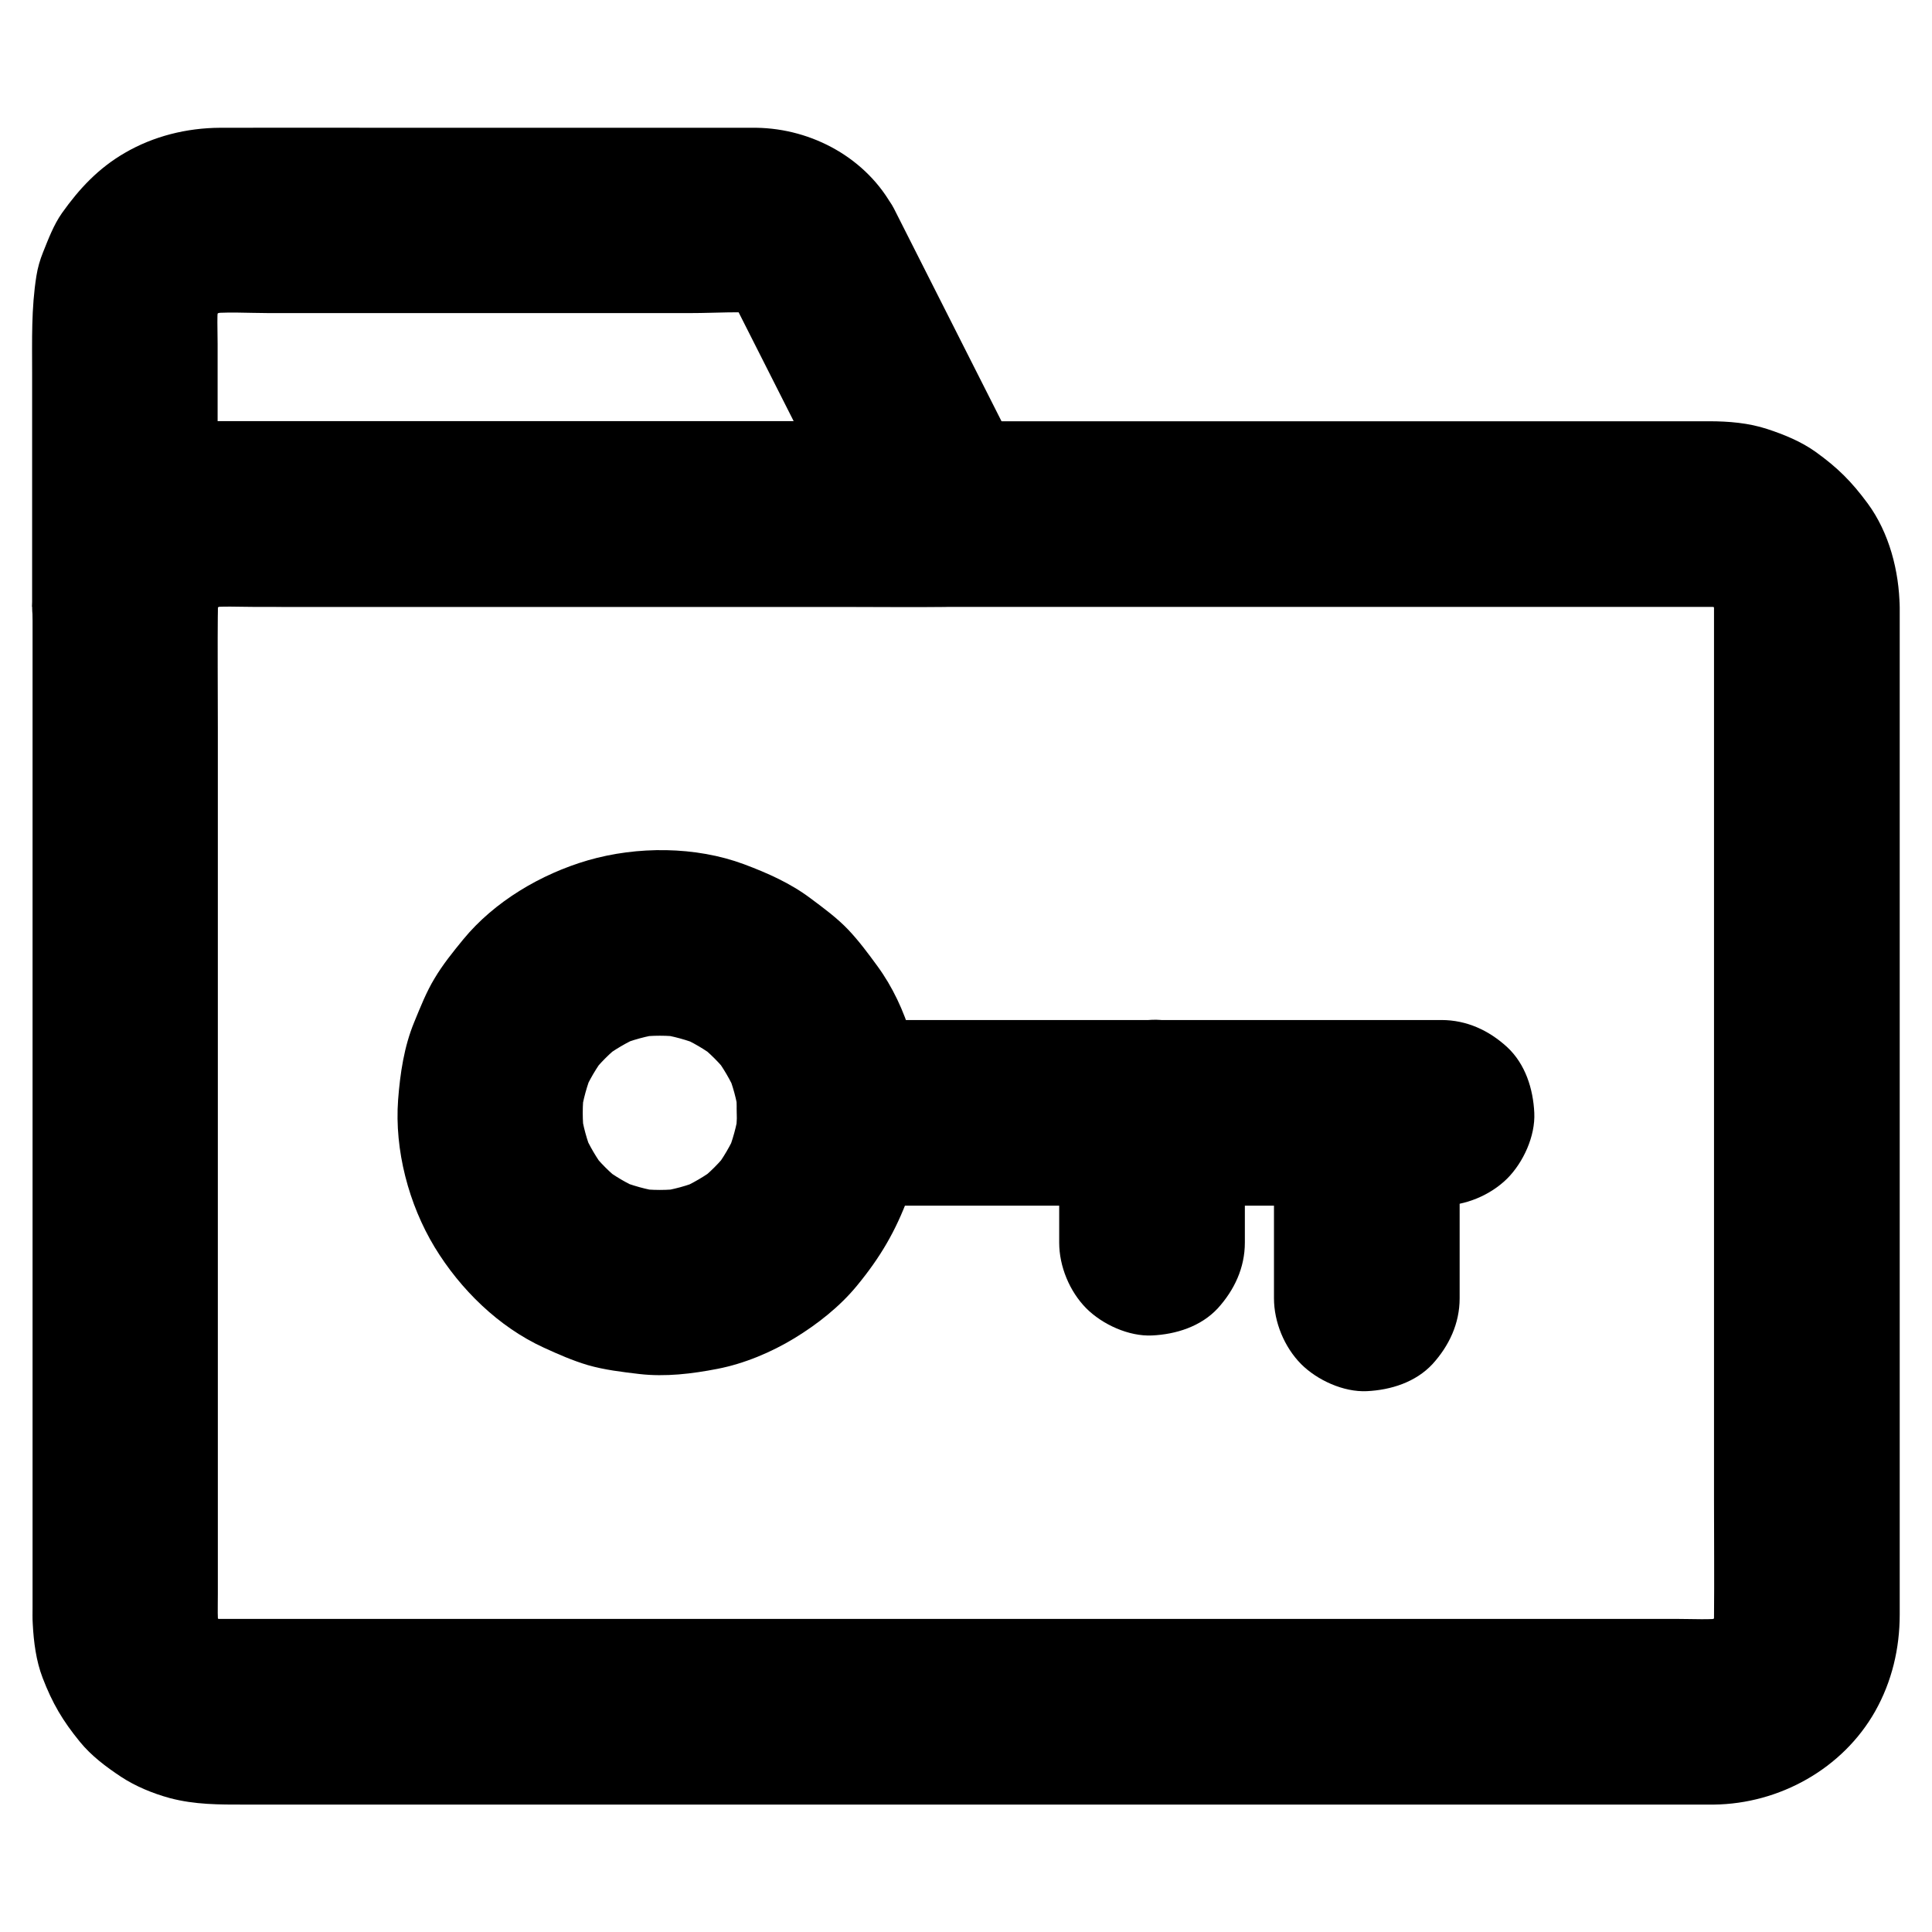
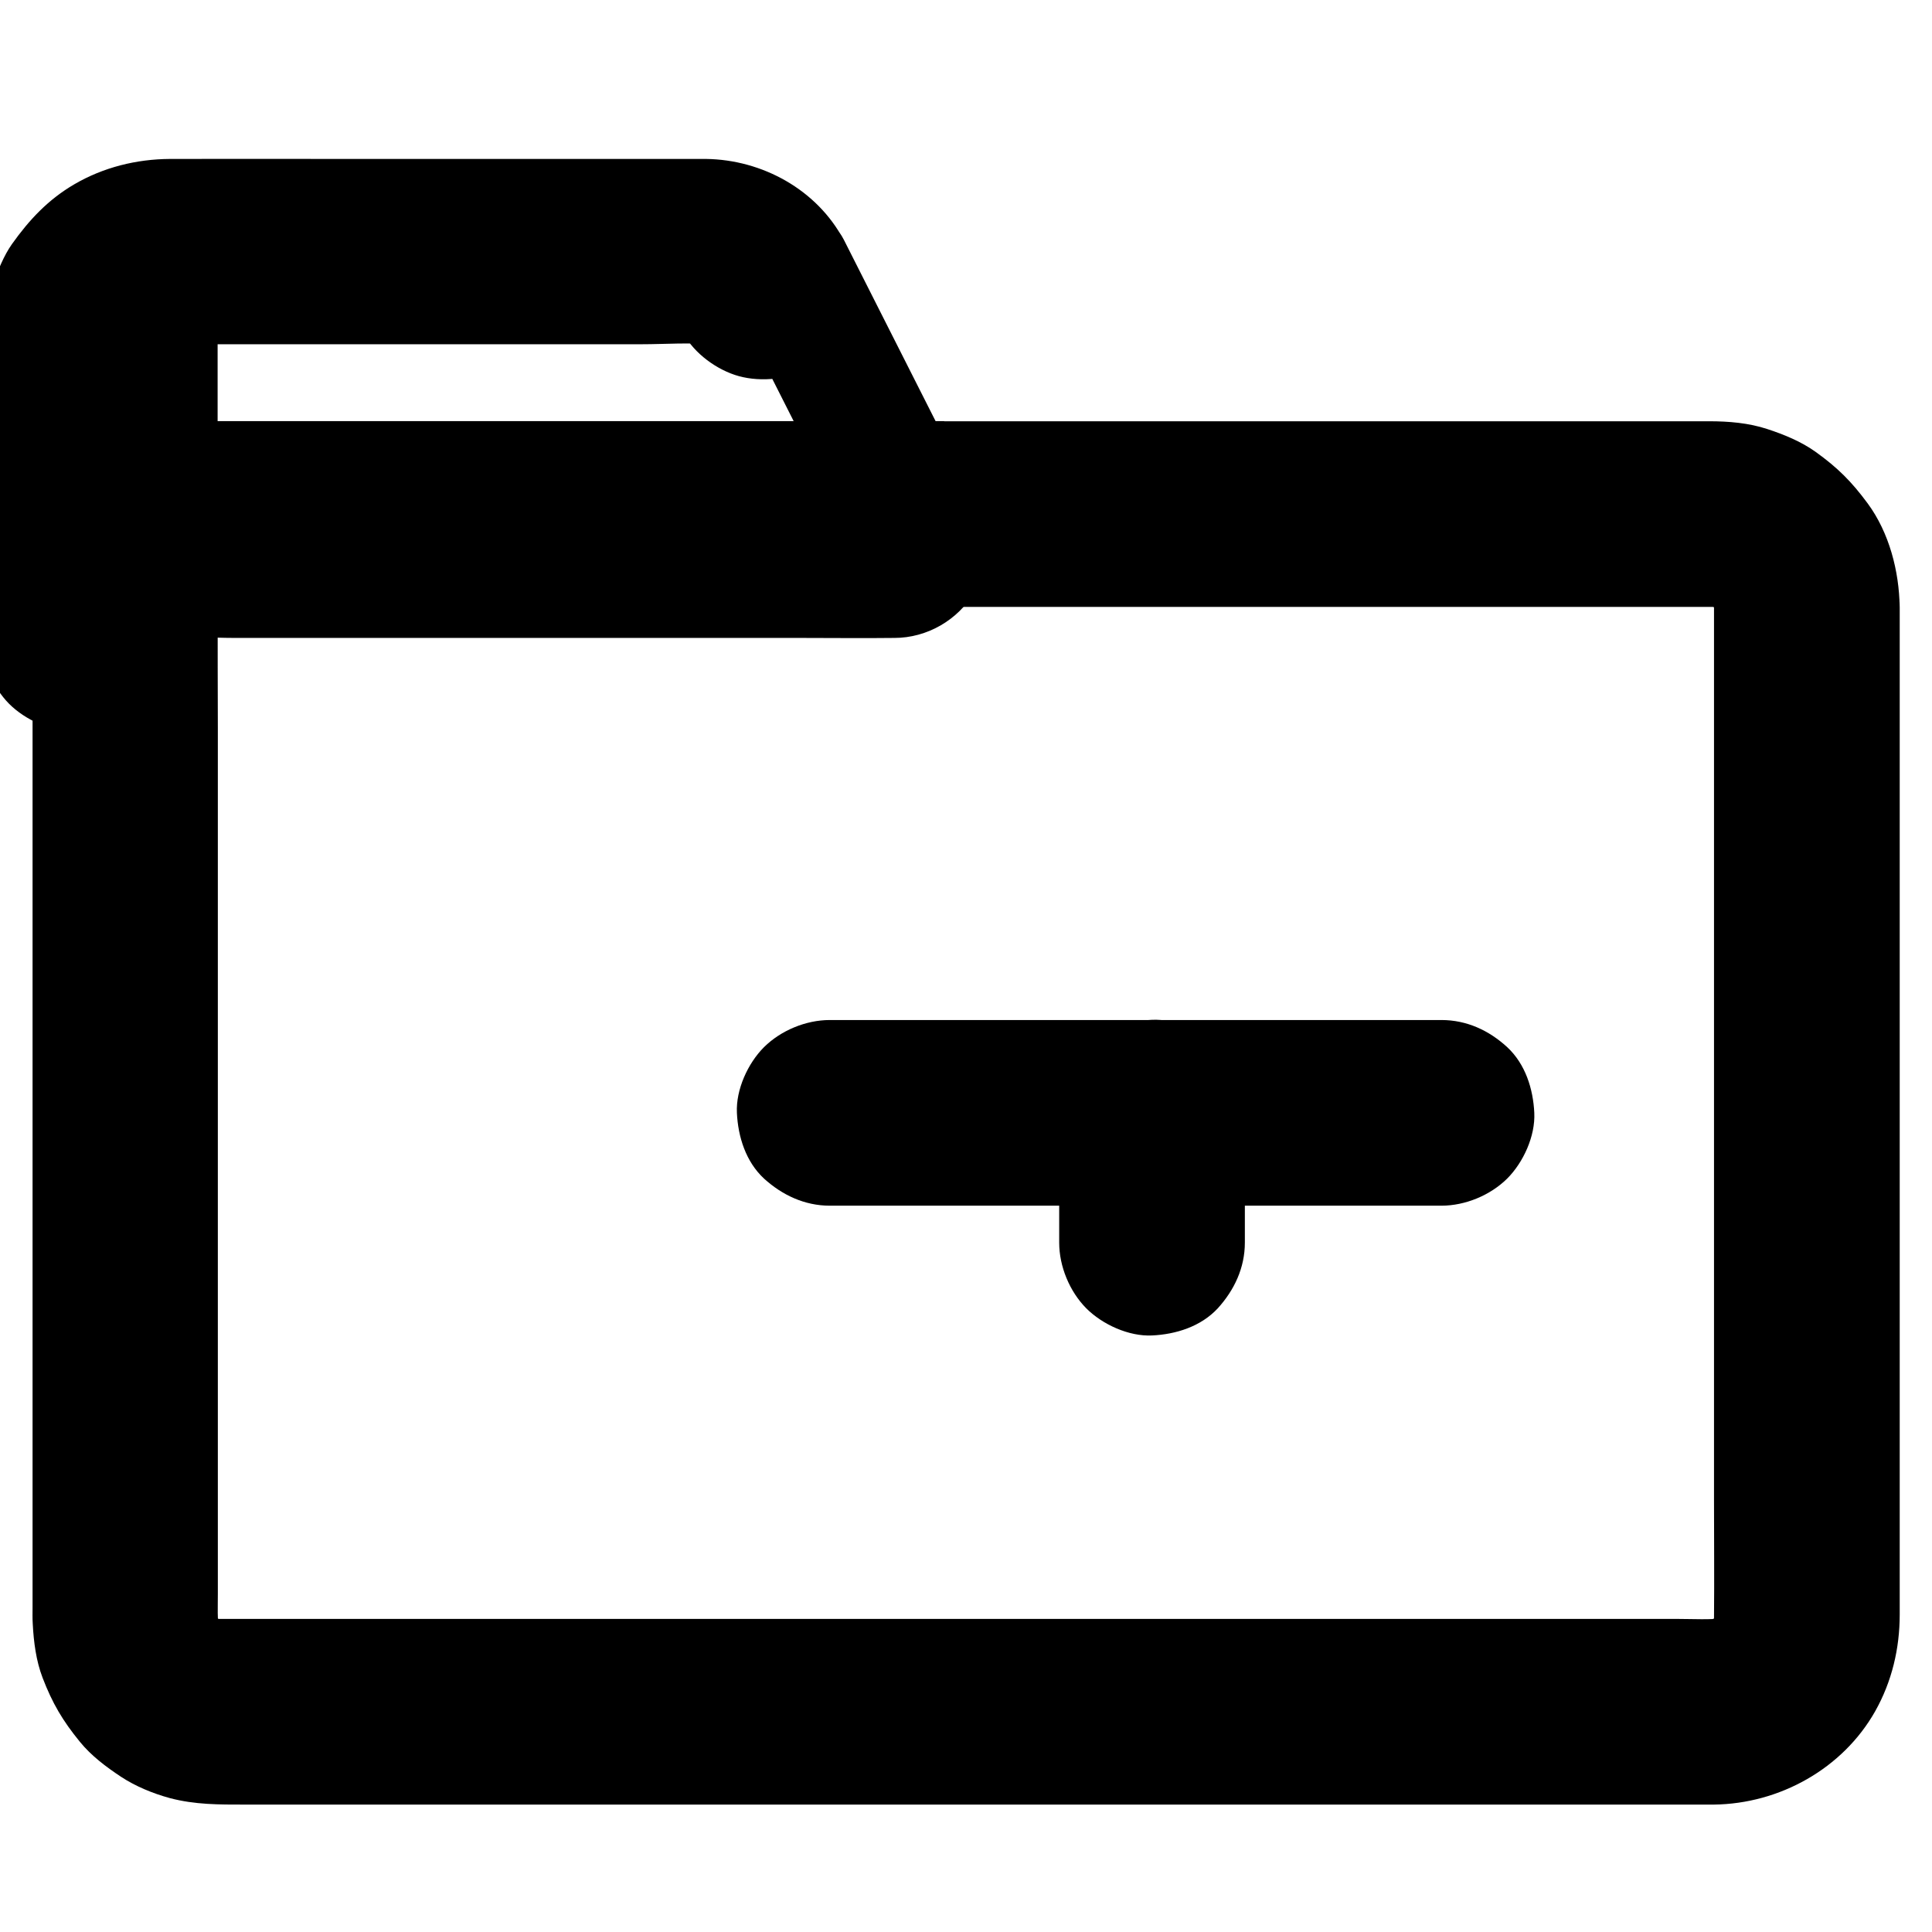
<svg xmlns="http://www.w3.org/2000/svg" fill="#000000" width="800px" height="800px" version="1.1" viewBox="144 144 512 512">
  <g>
-     <path d="m338.4 224.11c10.086 19.977 20.223 39.949 30.309 59.926 1.426 2.856 2.902 5.707 4.328 8.562 7.086-12.348 14.168-24.699 21.254-37h-23.223-54.023-61.203-44.871-8.906c-8.215 0.051-15.449 2.016-22.781 5.512-4.625 2.215-9.004 5.512-12.594 9.152-5.41 5.559-8.461 11.266-11.316 18.301-2.066 5.066-2.805 10.773-2.902 16.234h49.199v-69.57c0-3.836-0.246-7.773 0.246-11.609-0.297 2.164-0.59 4.379-0.887 6.543 0.344-2.164 0.934-4.281 1.77-6.297-0.836 1.969-1.672 3.938-2.461 5.856 0.887-1.969 1.969-3.789 3.297-5.512-1.277 1.672-2.559 3.297-3.836 4.969 1.23-1.523 2.559-2.856 4.082-4.082-1.672 1.277-3.297 2.559-4.969 3.836 1.723-1.328 3.543-2.41 5.512-3.297-1.969 0.836-3.938 1.672-5.856 2.461 2.066-0.836 4.133-1.426 6.297-1.77-2.164 0.297-4.379 0.59-6.543 0.887 5.461-0.688 11.168-0.246 16.629-0.246h34.242 78.082c6.348 0 12.988-0.543 19.336 0.148-2.164-0.297-4.379-0.59-6.543-0.887 1.625 0.246 3.148 0.641 4.625 1.277-1.969-0.836-3.938-1.672-5.856-2.461 1.277 0.59 2.41 1.23 3.543 2.066-1.672-1.277-3.297-2.559-4.969-3.836 1.082 0.887 2.066 1.82 2.953 2.856-1.277-1.672-2.559-3.297-3.836-4.969 0.742 0.98 1.332 1.914 1.871 2.949 2.856 5.312 8.953 9.742 14.711 11.316 5.902 1.625 13.727 0.887 18.941-2.461 11.562-7.477 15.301-21.5 8.809-33.652-7.086-13.332-21.598-21.254-36.457-21.453h-3.938-22.238-70.16c-15.254 0-30.504-0.051-45.758 0-8.855 0.051-17.613 2.215-25.289 6.691-6.938 4.035-12.004 9.445-16.582 15.891-2.215 3.148-3.59 6.84-5.019 10.383-0.836 2.066-1.426 4.133-1.77 6.297-1.379 8.609-1.133 17.074-1.133 25.73v60.664 1.328c0 6.297 2.754 12.941 7.184 17.418 4.281 4.281 11.266 7.477 17.418 7.184 13.48-0.59 24.402-10.824 24.602-24.602 0-1.133 0.098-2.262 0.246-3.394-0.297 2.164-0.59 4.379-0.887 6.543 0.344-2.164 0.934-4.281 1.77-6.297-0.836 1.969-1.672 3.938-2.461 5.856 0.887-1.969 1.969-3.789 3.297-5.512-1.277 1.672-2.559 3.297-3.836 4.969 1.23-1.523 2.559-2.856 4.082-4.082-1.672 1.277-3.297 2.559-4.969 3.836 1.723-1.328 3.543-2.41 5.512-3.297-1.969 0.836-3.938 1.672-5.856 2.461 2.066-0.836 4.133-1.426 6.297-1.77-2.164 0.297-4.379 0.59-6.543 0.887 6.988-0.887 14.367-0.246 21.352-0.246h45.707 55.941 48.855c7.922 0 15.844 0.098 23.715 0h0.344c8.66 0 16.875-4.723 21.254-12.203 4.676-7.969 4.035-16.828 0-24.848-10.086-19.977-20.223-39.949-30.309-59.926-1.426-2.856-2.902-5.707-4.328-8.562-2.707-5.312-9.102-9.742-14.711-11.316-5.902-1.625-13.727-0.887-18.941 2.461-5.266 3.394-9.891 8.414-11.316 14.711-1.52 6.742-0.633 12.844 2.465 18.996z" />
+     <path d="m338.4 224.11c10.086 19.977 20.223 39.949 30.309 59.926 1.426 2.856 2.902 5.707 4.328 8.562 7.086-12.348 14.168-24.699 21.254-37h-23.223-54.023-61.203-44.871-8.906c-8.215 0.051-15.449 2.016-22.781 5.512-4.625 2.215-9.004 5.512-12.594 9.152-5.41 5.559-8.461 11.266-11.316 18.301-2.066 5.066-2.805 10.773-2.902 16.234h49.199v-69.57h34.242 78.082c6.348 0 12.988-0.543 19.336 0.148-2.164-0.297-4.379-0.59-6.543-0.887 1.625 0.246 3.148 0.641 4.625 1.277-1.969-0.836-3.938-1.672-5.856-2.461 1.277 0.59 2.41 1.23 3.543 2.066-1.672-1.277-3.297-2.559-4.969-3.836 1.082 0.887 2.066 1.82 2.953 2.856-1.277-1.672-2.559-3.297-3.836-4.969 0.742 0.98 1.332 1.914 1.871 2.949 2.856 5.312 8.953 9.742 14.711 11.316 5.902 1.625 13.727 0.887 18.941-2.461 11.562-7.477 15.301-21.5 8.809-33.652-7.086-13.332-21.598-21.254-36.457-21.453h-3.938-22.238-70.16c-15.254 0-30.504-0.051-45.758 0-8.855 0.051-17.613 2.215-25.289 6.691-6.938 4.035-12.004 9.445-16.582 15.891-2.215 3.148-3.59 6.84-5.019 10.383-0.836 2.066-1.426 4.133-1.77 6.297-1.379 8.609-1.133 17.074-1.133 25.73v60.664 1.328c0 6.297 2.754 12.941 7.184 17.418 4.281 4.281 11.266 7.477 17.418 7.184 13.48-0.59 24.402-10.824 24.602-24.602 0-1.133 0.098-2.262 0.246-3.394-0.297 2.164-0.59 4.379-0.887 6.543 0.344-2.164 0.934-4.281 1.77-6.297-0.836 1.969-1.672 3.938-2.461 5.856 0.887-1.969 1.969-3.789 3.297-5.512-1.277 1.672-2.559 3.297-3.836 4.969 1.23-1.523 2.559-2.856 4.082-4.082-1.672 1.277-3.297 2.559-4.969 3.836 1.723-1.328 3.543-2.41 5.512-3.297-1.969 0.836-3.938 1.672-5.856 2.461 2.066-0.836 4.133-1.426 6.297-1.77-2.164 0.297-4.379 0.59-6.543 0.887 6.988-0.887 14.367-0.246 21.352-0.246h45.707 55.941 48.855c7.922 0 15.844 0.098 23.715 0h0.344c8.66 0 16.875-4.723 21.254-12.203 4.676-7.969 4.035-16.828 0-24.848-10.086-19.977-20.223-39.949-30.309-59.926-1.426-2.856-2.902-5.707-4.328-8.562-2.707-5.312-9.102-9.742-14.711-11.316-5.902-1.625-13.727-0.887-18.941 2.461-5.266 3.394-9.891 8.414-11.316 14.711-1.52 6.742-0.633 12.844 2.465 18.996z" />
    <path d="m598.23 304.84v27.059 64.648 77.883 67.012c0 10.43 0.098 20.859 0 31.293 0 1.23-0.098 2.41-0.246 3.641 0.297-2.164 0.59-4.379 0.887-6.543-0.344 2.164-0.934 4.281-1.77 6.297 0.836-1.969 1.672-3.938 2.461-5.856-0.887 1.969-1.969 3.789-3.297 5.512 1.277-1.672 2.559-3.297 3.836-4.969-1.23 1.523-2.559 2.856-4.082 4.082 1.672-1.277 3.297-2.559 4.969-3.836-1.723 1.328-3.543 2.41-5.512 3.297 1.969-0.836 3.938-1.672 5.856-2.461-2.066 0.836-4.133 1.426-6.297 1.77 2.164-0.297 4.379-0.59 6.543-0.887-4.379 0.543-8.906 0.246-13.285 0.246h-28.586-42.754-52.398-57.465-58.008-54.023-45.512-32.473-14.859c-1.277 0-2.559-0.051-3.836-0.246 2.164 0.297 4.379 0.59 6.543 0.887-2.164-0.344-4.281-0.934-6.297-1.77 1.969 0.836 3.938 1.672 5.856 2.461-1.969-0.887-3.789-1.969-5.512-3.297 1.672 1.277 3.297 2.559 4.969 3.836-1.523-1.23-2.856-2.559-4.082-4.082 1.277 1.672 2.559 3.297 3.836 4.969-1.328-1.723-2.41-3.543-3.297-5.512 0.836 1.969 1.672 3.938 2.461 5.856-0.836-2.066-1.426-4.133-1.77-6.297 0.297 2.164 0.59 4.379 0.887 6.543-0.395-3.246-0.246-6.641-0.246-9.891v-19.336-64.453-78.328-67.453c0-10.578-0.098-21.207 0-31.785 0-1.23 0.098-2.41 0.246-3.641-0.297 2.164-0.59 4.379-0.887 6.543 0.344-2.164 0.934-4.281 1.77-6.297-0.836 1.969-1.672 3.938-2.461 5.856 0.887-1.969 1.969-3.789 3.297-5.512-1.277 1.672-2.559 3.297-3.836 4.969 1.23-1.523 2.559-2.856 4.082-4.082-1.672 1.277-3.297 2.559-4.969 3.836 1.723-1.328 3.543-2.41 5.512-3.297-1.969 0.836-3.938 1.672-5.856 2.461 2.066-0.836 4.133-1.426 6.297-1.77-2.164 0.297-4.379 0.59-6.543 0.887 4.379-0.543 8.906-0.246 13.285-0.246h28.586 42.754 52.398 57.465 58.008 54.023 45.512 32.473 14.859c1.277 0 2.559 0.051 3.836 0.246-2.164-0.297-4.379-0.59-6.543-0.887 2.164 0.344 4.281 0.934 6.297 1.77-1.969-0.836-3.938-1.672-5.856-2.461 1.969 0.887 3.789 1.969 5.512 3.297-1.672-1.277-3.297-2.559-4.969-3.836 1.523 1.23 2.856 2.559 4.082 4.082-1.277-1.672-2.559-3.297-3.836-4.969 1.328 1.723 2.41 3.543 3.297 5.512-0.836-1.969-1.672-3.938-2.461-5.856 0.836 2.066 1.426 4.133 1.77 6.297-0.297-2.164-0.59-4.379-0.887-6.543 0.148 1.09 0.246 2.223 0.246 3.352 0.098 6.348 2.707 12.891 7.184 17.418 4.281 4.281 11.266 7.477 17.418 7.184 6.348-0.297 12.941-2.363 17.418-7.184 4.379-4.773 7.281-10.773 7.184-17.418-0.148-9.496-2.754-19.633-8.461-27.406-4.281-5.805-7.969-9.496-13.875-13.727-3.789-2.707-8.363-4.574-12.742-6.004-4.922-1.625-10.234-2.066-15.398-2.066h-14.562-28.34-38.918-46.102-50.625-51.465-49.691-44.527-36.016-24.746c-3.344 0-6.742-0.051-10.086 0-17.32 0.195-33.211 9.199-42.262 23.91-4.871 7.871-6.988 17.172-6.988 26.32v18.598 36.262 47.43 51.562 48.562 39.164 22.535c0 1.426-0.051 2.902 0.051 4.379 0.246 4.773 0.887 9.789 2.609 14.27 2.609 6.789 5.312 11.367 9.891 16.973 3 3.691 6.938 6.641 10.875 9.25 3.887 2.559 8.461 4.43 12.941 5.656 6.691 1.77 13.086 1.723 19.828 1.723h21.992 34.195 43.148 48.707 51.562 50.824 47.43 40.59 30.504 17.562 2.856c17.367-0.195 34.145-9.496 42.754-24.746 4.43-7.871 6.496-16.629 6.496-25.633v-6.789-28.684-42.805-50.43-50.973-44.43-31.438-11.367c0-6.297-2.754-12.941-7.184-17.418-4.281-4.281-11.266-7.477-17.418-7.184-6.348 0.297-12.941 2.363-17.418 7.184-4.391 4.727-7.195 10.629-7.195 17.32z" />
-     <path d="m339.29 438.91c0 2.066-0.148 4.082-0.395 6.102 0.297-2.164 0.59-4.379 0.887-6.543-0.543 3.938-1.625 7.723-3.102 11.414 0.836-1.969 1.672-3.938 2.461-5.856-1.523 3.543-3.492 6.887-5.856 9.988 1.277-1.672 2.559-3.297 3.836-4.969-2.363 3.051-5.066 5.758-8.117 8.117 1.672-1.277 3.297-2.559 4.969-3.836-3.102 2.363-6.394 4.281-9.988 5.856 1.969-0.836 3.938-1.672 5.856-2.461-3.691 1.523-7.477 2.559-11.414 3.102 2.164-0.297 4.379-0.59 6.543-0.887-4.082 0.543-8.117 0.543-12.203 0 2.164 0.297 4.379 0.59 6.543 0.887-3.938-0.543-7.723-1.625-11.414-3.102 1.969 0.836 3.938 1.672 5.856 2.461-3.543-1.523-6.887-3.492-9.988-5.856 1.672 1.277 3.297 2.559 4.969 3.836-3.051-2.363-5.758-5.066-8.117-8.117 1.277 1.672 2.559 3.297 3.836 4.969-2.363-3.102-4.281-6.394-5.856-9.988 0.836 1.969 1.672 3.938 2.461 5.856-1.523-3.691-2.559-7.477-3.102-11.414 0.297 2.164 0.59 4.379 0.887 6.543-0.543-4.082-0.543-8.117 0-12.203-0.297 2.164-0.59 4.379-0.887 6.543 0.543-3.938 1.625-7.723 3.102-11.414-0.836 1.969-1.672 3.938-2.461 5.856 1.523-3.543 3.492-6.887 5.856-9.988-1.277 1.672-2.559 3.297-3.836 4.969 2.363-3.051 5.066-5.758 8.117-8.117-1.672 1.277-3.297 2.559-4.969 3.836 3.102-2.363 6.394-4.281 9.988-5.856-1.969 0.836-3.938 1.672-5.856 2.461 3.691-1.523 7.477-2.559 11.414-3.102-2.164 0.297-4.379 0.59-6.543 0.887 4.082-0.543 8.117-0.543 12.203 0-2.164-0.297-4.379-0.59-6.543-0.887 3.938 0.543 7.723 1.625 11.414 3.102-1.969-0.836-3.938-1.672-5.856-2.461 3.543 1.523 6.887 3.492 9.988 5.856-1.672-1.277-3.297-2.559-4.969-3.836 3.051 2.363 5.758 5.066 8.117 8.117-1.277-1.672-2.559-3.297-3.836-4.969 2.363 3.102 4.281 6.394 5.856 9.988-0.836-1.969-1.672-3.938-2.461-5.856 1.523 3.691 2.559 7.477 3.102 11.414-0.297-2.164-0.59-4.379-0.887-6.543 0.246 2.019 0.395 4.035 0.395 6.102 0.051 6.348 2.707 12.891 7.184 17.418 4.281 4.281 11.266 7.477 17.418 7.184 6.348-0.297 12.941-2.363 17.418-7.184 4.379-4.773 7.231-10.727 7.184-17.418-0.098-13.48-3.938-27.898-11.957-38.867-2.41-3.297-4.922-6.691-7.723-9.645-3-3.148-6.496-5.707-9.988-8.316-5.363-4.035-11.367-6.691-17.664-9.055-12.84-4.773-28.289-4.82-41.379-1.031-12.449 3.641-24.797 10.922-33.062 21.008-2.656 3.246-5.363 6.594-7.527 10.234-2.215 3.641-3.789 7.676-5.41 11.609-2.707 6.543-3.738 13.578-4.281 20.613-0.984 13.285 2.805 27.699 9.691 39.066 6.789 11.168 16.973 21.156 28.93 26.617 3.738 1.723 7.676 3.445 11.66 4.625 4.43 1.277 9.102 1.82 13.676 2.363 6.887 0.789 13.922-0.051 20.715-1.379 7.086-1.379 14.219-4.379 20.367-8.117 6.051-3.691 12.004-8.363 16.531-13.875 6.199-7.527 10.281-14.465 13.676-23.664 2.609-6.988 3.641-14.809 3.691-22.238 0.051-6.297-2.754-12.988-7.184-17.418-4.281-4.281-11.266-7.477-17.418-7.184-13.328 0.645-24.449 10.828-24.547 24.652z" />
    <path d="m363.89 463.52h54.711 87.281 20.121c6.297 0 12.941-2.754 17.418-7.184 4.281-4.281 7.477-11.266 7.184-17.418-0.297-6.348-2.363-12.941-7.184-17.418-4.82-4.43-10.727-7.184-17.418-7.184h-54.711-87.281-20.121c-6.297 0-12.941 2.754-17.418 7.184-4.281 4.281-7.477 11.266-7.184 17.418 0.297 6.348 2.363 12.941 7.184 17.418 4.82 4.379 10.773 7.184 17.418 7.184z" />
    <path d="m473.9 473.31v-34.441c0-6.297-2.754-12.941-7.184-17.418-4.281-4.281-11.266-7.477-17.418-7.184-6.348 0.297-12.941 2.363-17.418 7.184-4.43 4.82-7.184 10.727-7.184 17.418v34.441c0 6.297 2.754 12.941 7.184 17.418 4.281 4.281 11.266 7.477 17.418 7.184 6.348-0.297 12.941-2.363 17.418-7.184 4.379-4.824 7.184-10.73 7.184-17.418z" />
-     <path d="m530.82 488.07v-41.574-6.051c0-6.297-2.754-12.941-7.184-17.418-4.281-4.281-11.266-7.477-17.418-7.184-6.348 0.297-12.941 2.363-17.418 7.184-4.43 4.82-7.184 10.727-7.184 17.418v41.574 6.051c0 6.297 2.754 12.941 7.184 17.418 4.281 4.281 11.266 7.477 17.418 7.184 6.348-0.297 12.941-2.363 17.418-7.184 4.379-4.824 7.184-10.727 7.184-17.418z" />
  </g>
</svg>